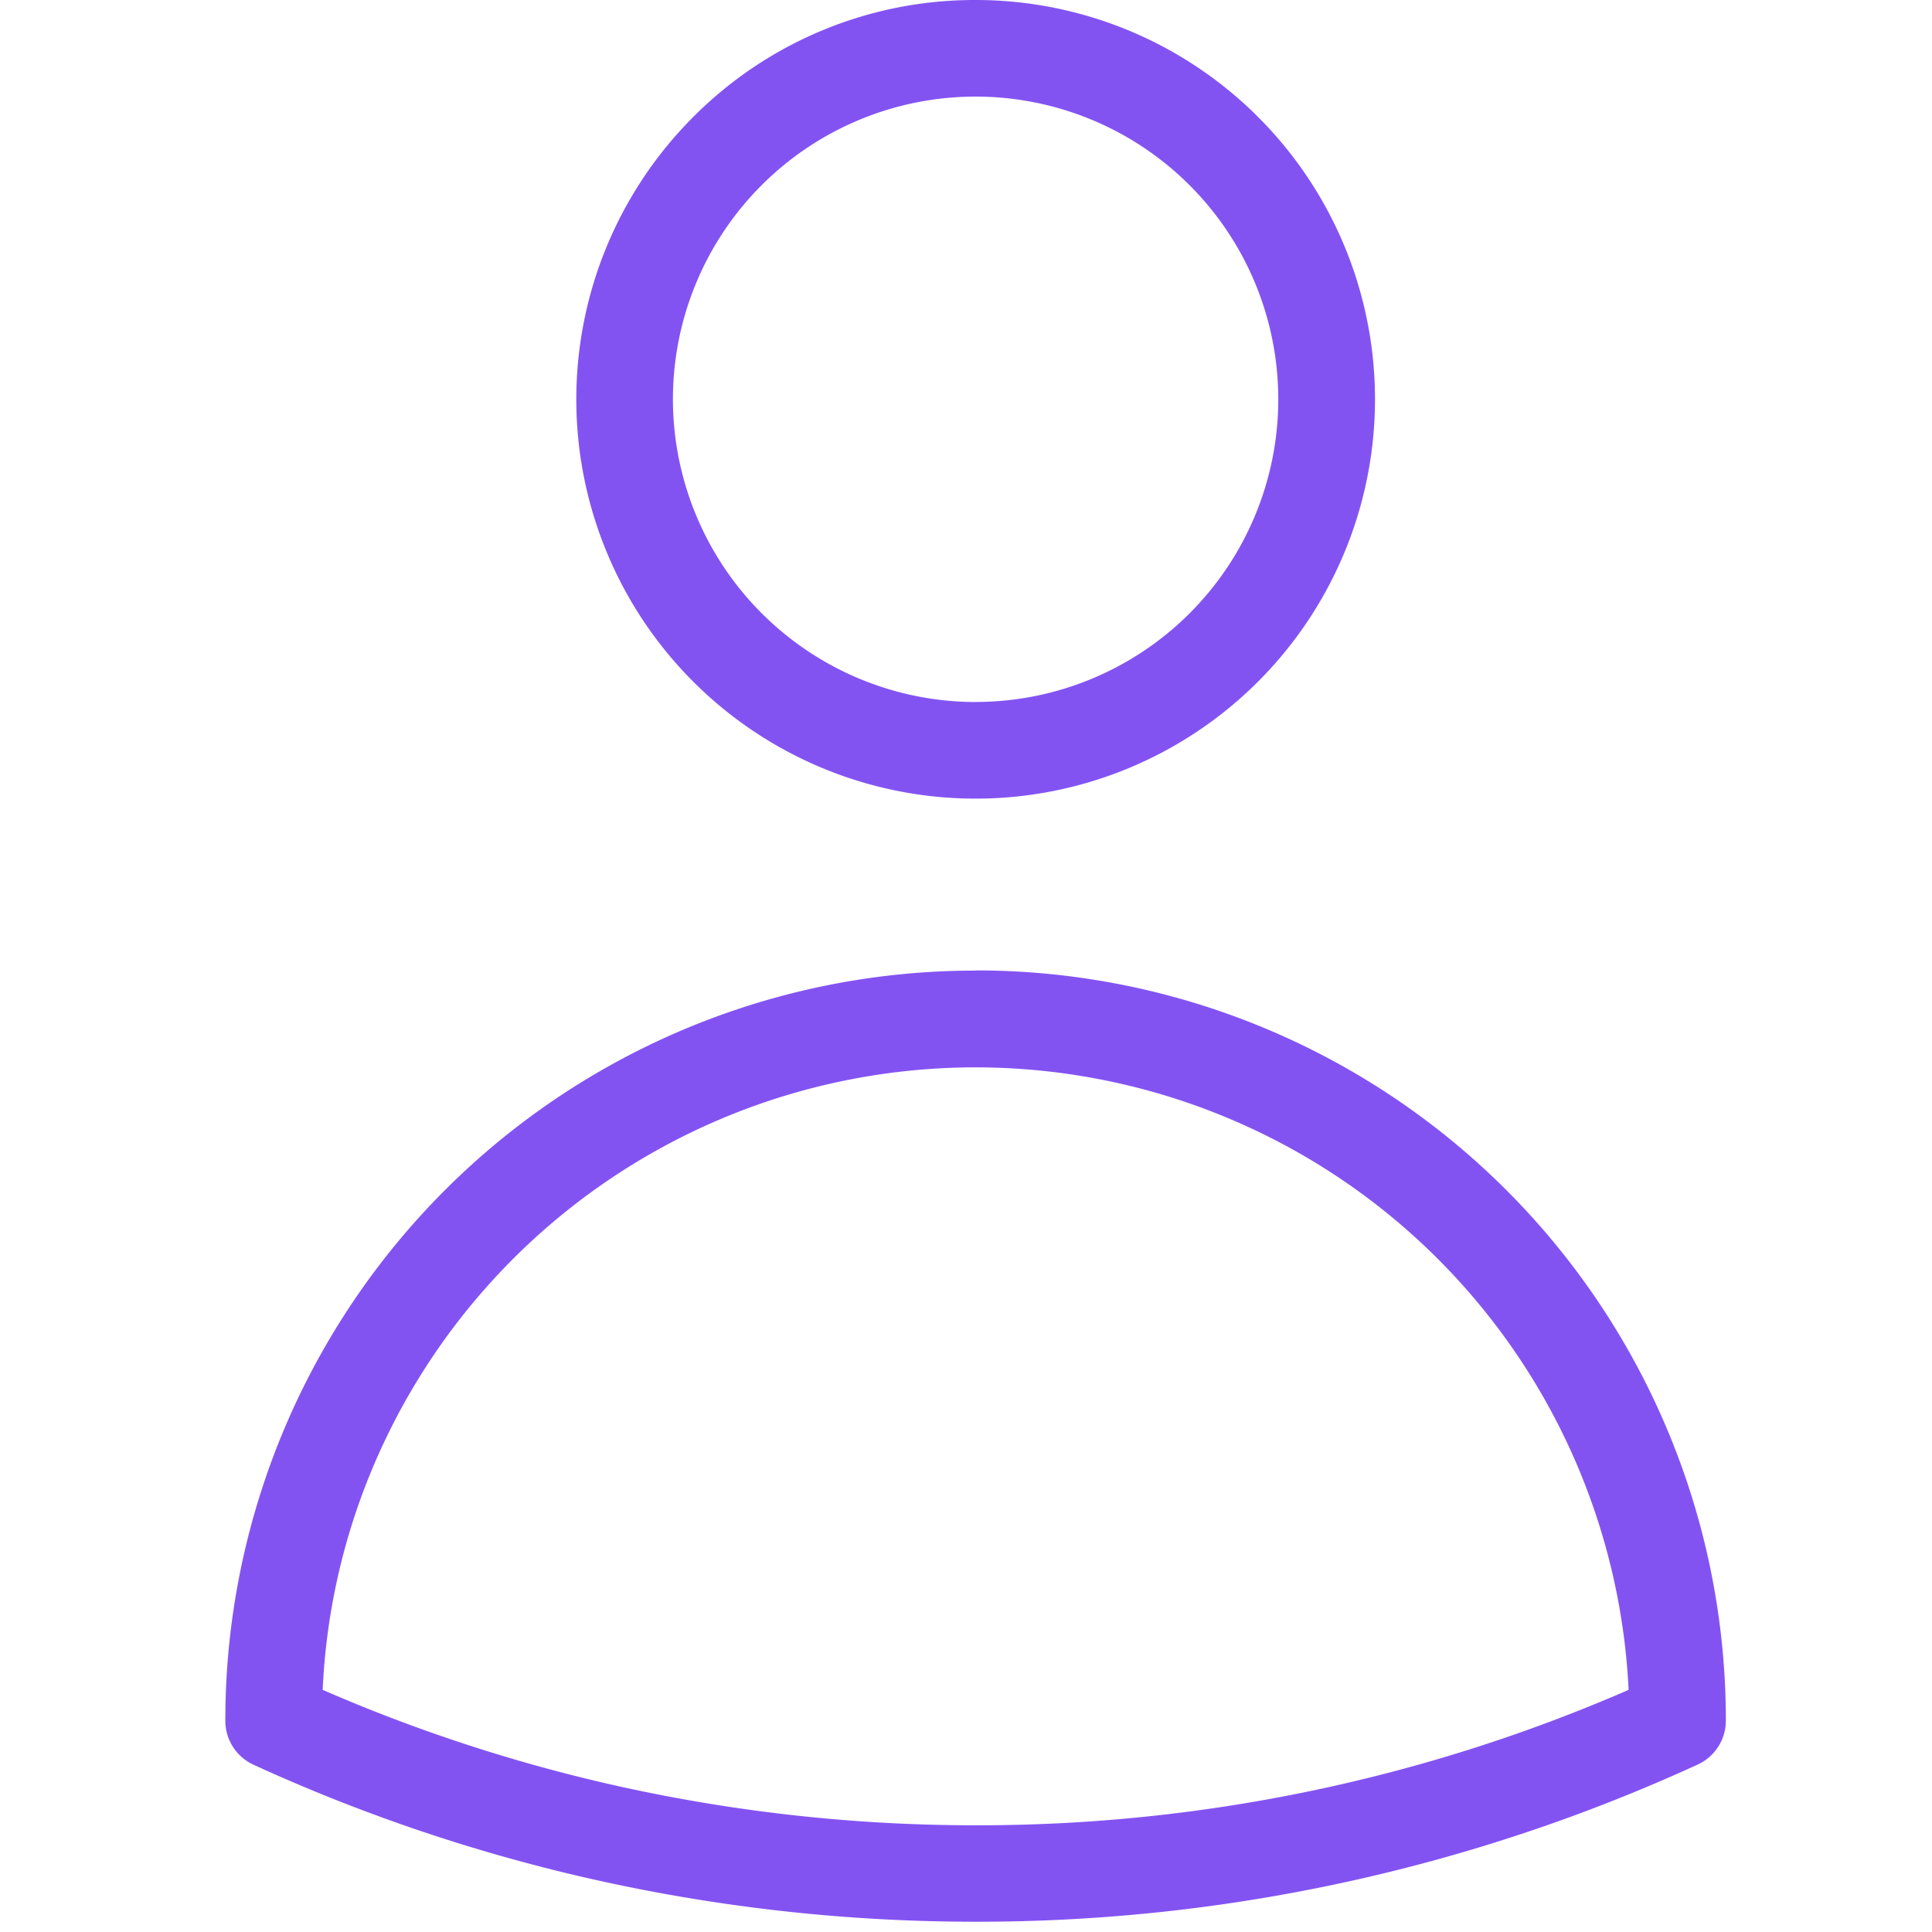
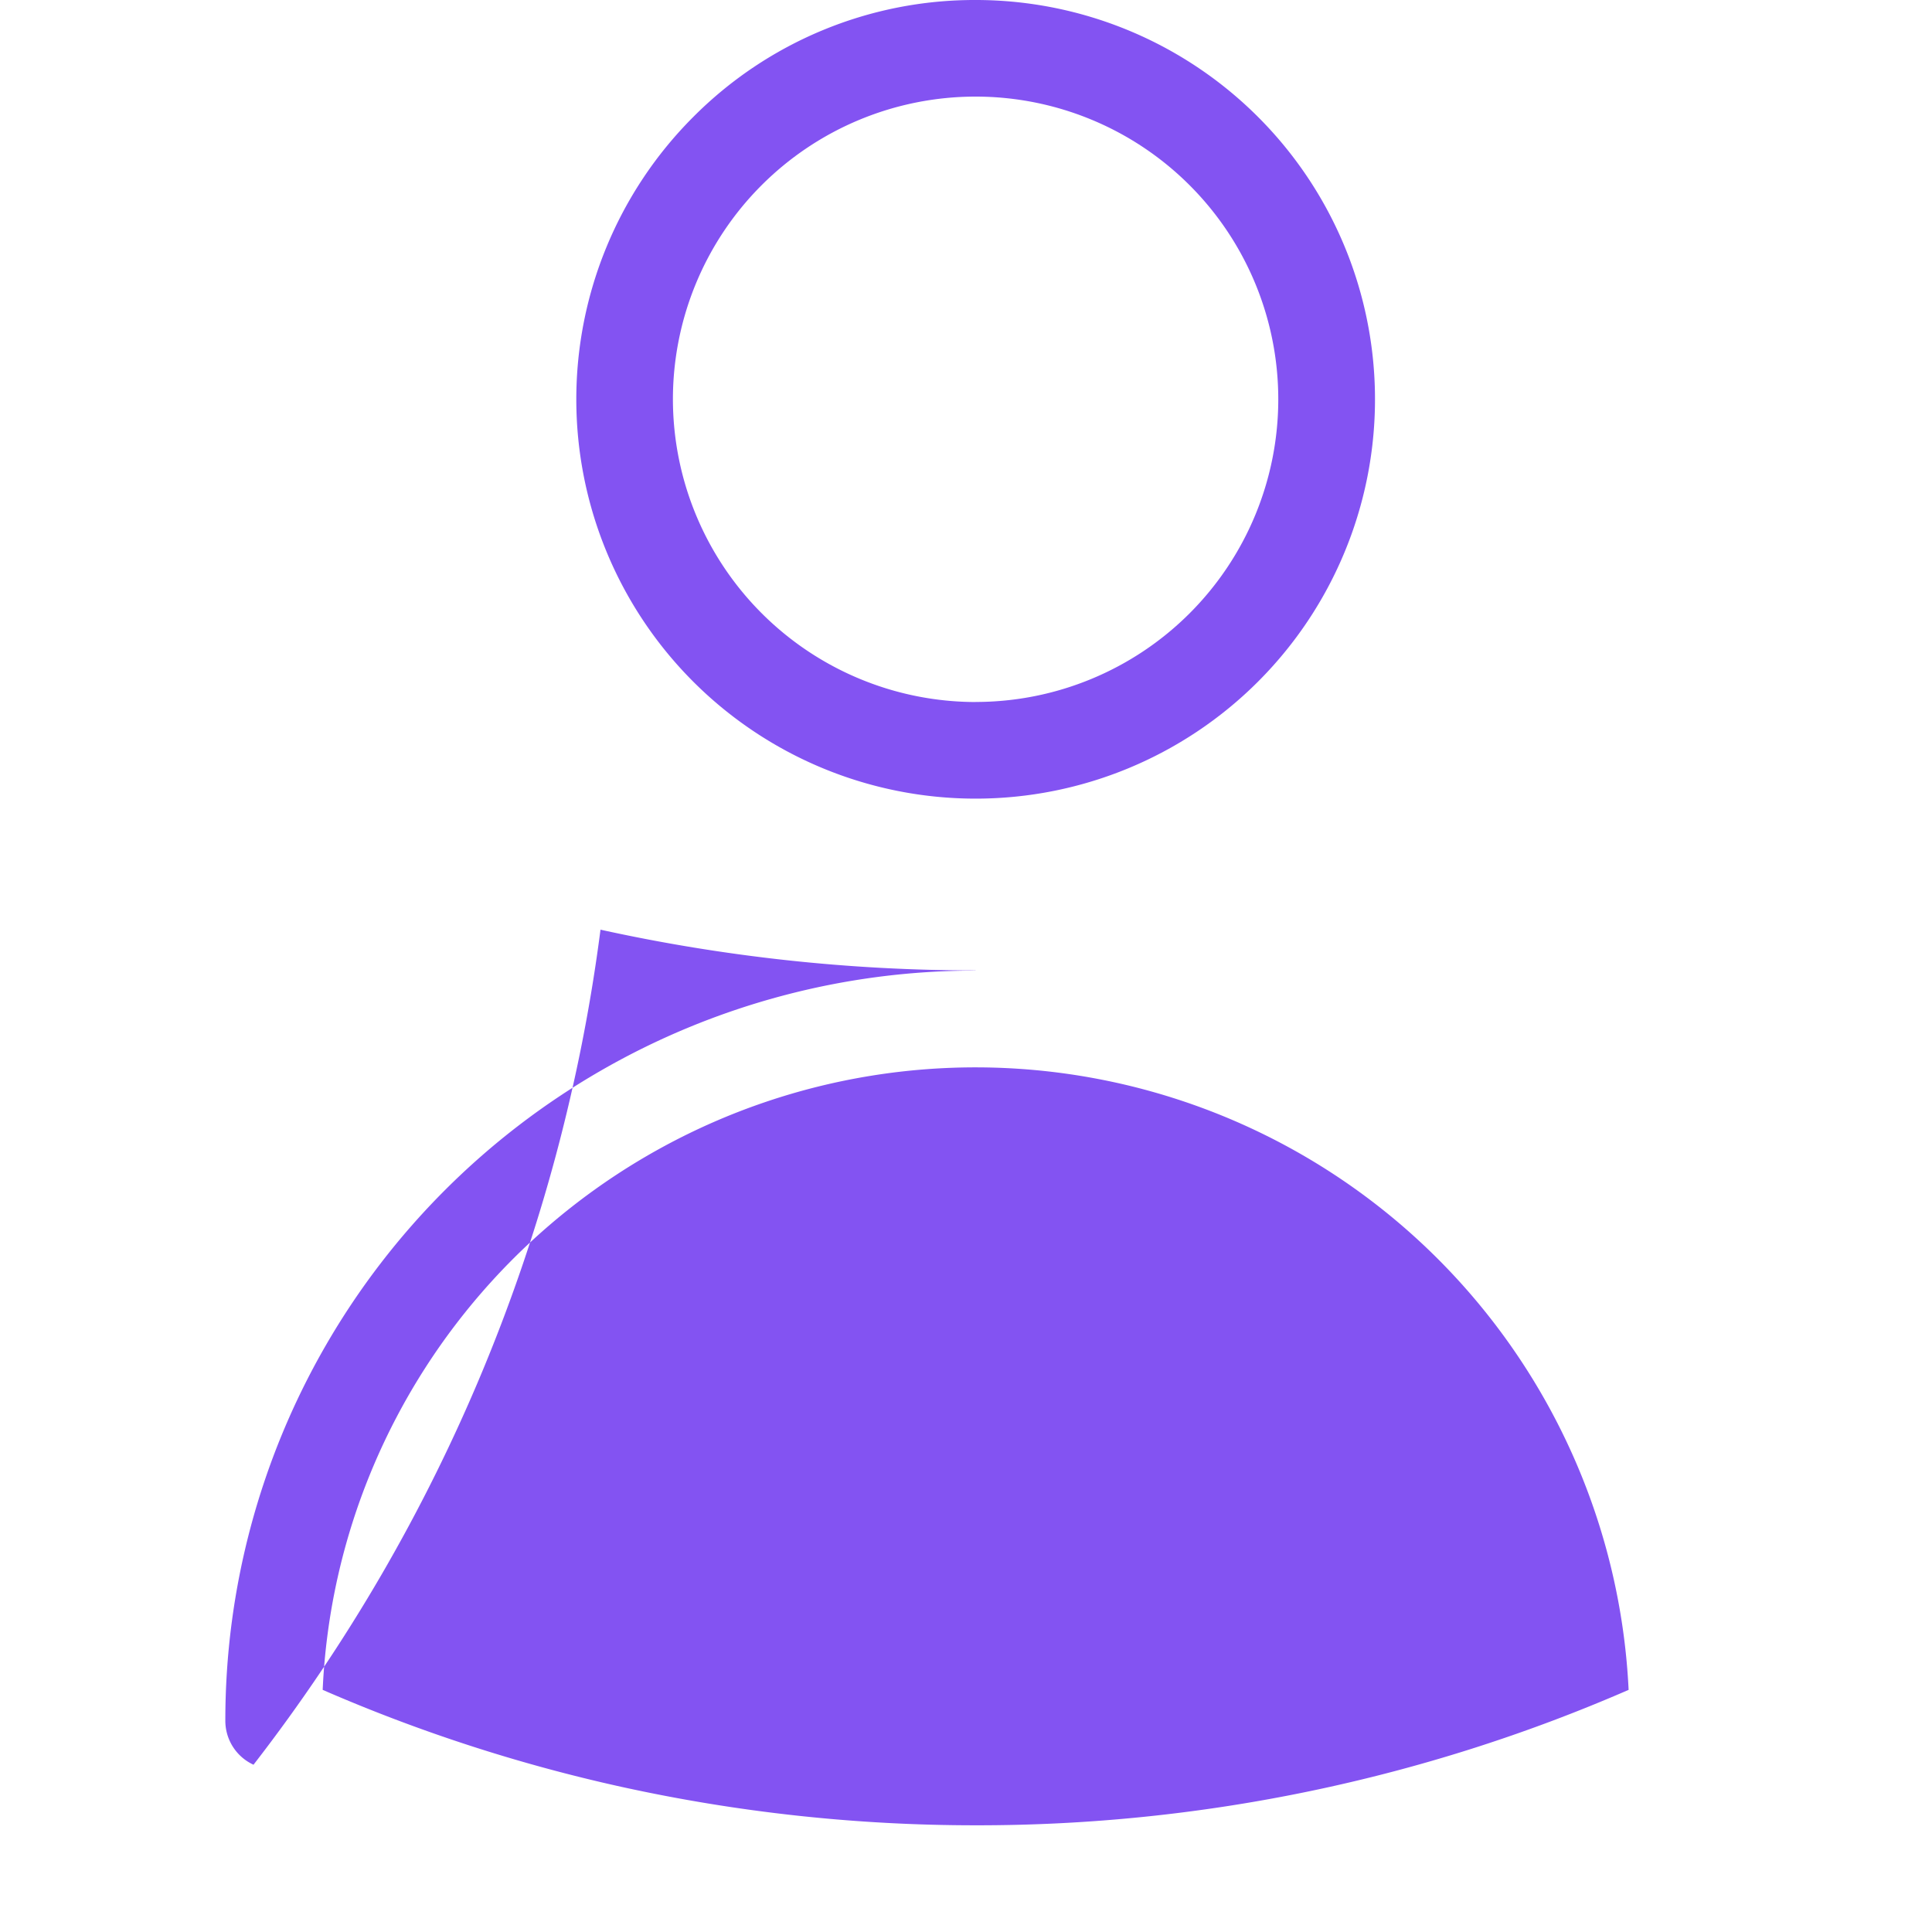
<svg xmlns="http://www.w3.org/2000/svg" width="60" height="60" viewBox="0 0 60 60">
  <g transform="translate(-17508 9832)">
-     <rect width="60" height="60" transform="translate(17508 -9832)" fill="none" />
-     <path d="M26.3.75A12.4,12.4,0,0,1,35.07,21.92,12.4,12.4,0,0,1,17.532,4.382,12.32,12.32,0,0,1,26.3.75Zm0,21.8a9.4,9.4,0,1,0-9.4-9.4A9.412,9.412,0,0,0,26.3,22.552Zm0,8.337a23.284,23.284,0,0,1,23.3,23.3,1.5,1.5,0,0,1-.875,1.363,53.633,53.633,0,0,1-22.354,4.881H26.3a54.141,54.141,0,0,1-11.649-1.265A53.53,53.53,0,0,1,3.875,55.555,1.5,1.5,0,0,1,3,54.193a23.281,23.281,0,0,1,23.3-23.3Zm20.28,22.34A20.308,20.308,0,0,0,7.594,46.29a20.12,20.12,0,0,0-1.571,6.94A50.53,50.53,0,0,0,15.3,56.242a51.14,51.14,0,0,0,11,1.194h.074A50.631,50.631,0,0,0,46.581,53.23Z" transform="translate(17511.998 -9832.75)" fill="#8353f2" />
+     <path d="M26.3.75A12.4,12.4,0,0,1,35.07,21.92,12.4,12.4,0,0,1,17.532,4.382,12.32,12.32,0,0,1,26.3.75Zm0,21.8a9.4,9.4,0,1,0-9.4-9.4A9.412,9.412,0,0,0,26.3,22.552Zm0,8.337H26.3a54.141,54.141,0,0,1-11.649-1.265A53.53,53.53,0,0,1,3.875,55.555,1.5,1.5,0,0,1,3,54.193a23.281,23.281,0,0,1,23.3-23.3Zm20.28,22.34A20.308,20.308,0,0,0,7.594,46.29a20.12,20.12,0,0,0-1.571,6.94A50.53,50.53,0,0,0,15.3,56.242a51.14,51.14,0,0,0,11,1.194h.074A50.631,50.631,0,0,0,46.581,53.23Z" transform="translate(17511.998 -9832.75)" fill="#8353f2" />
  </g>
</svg>